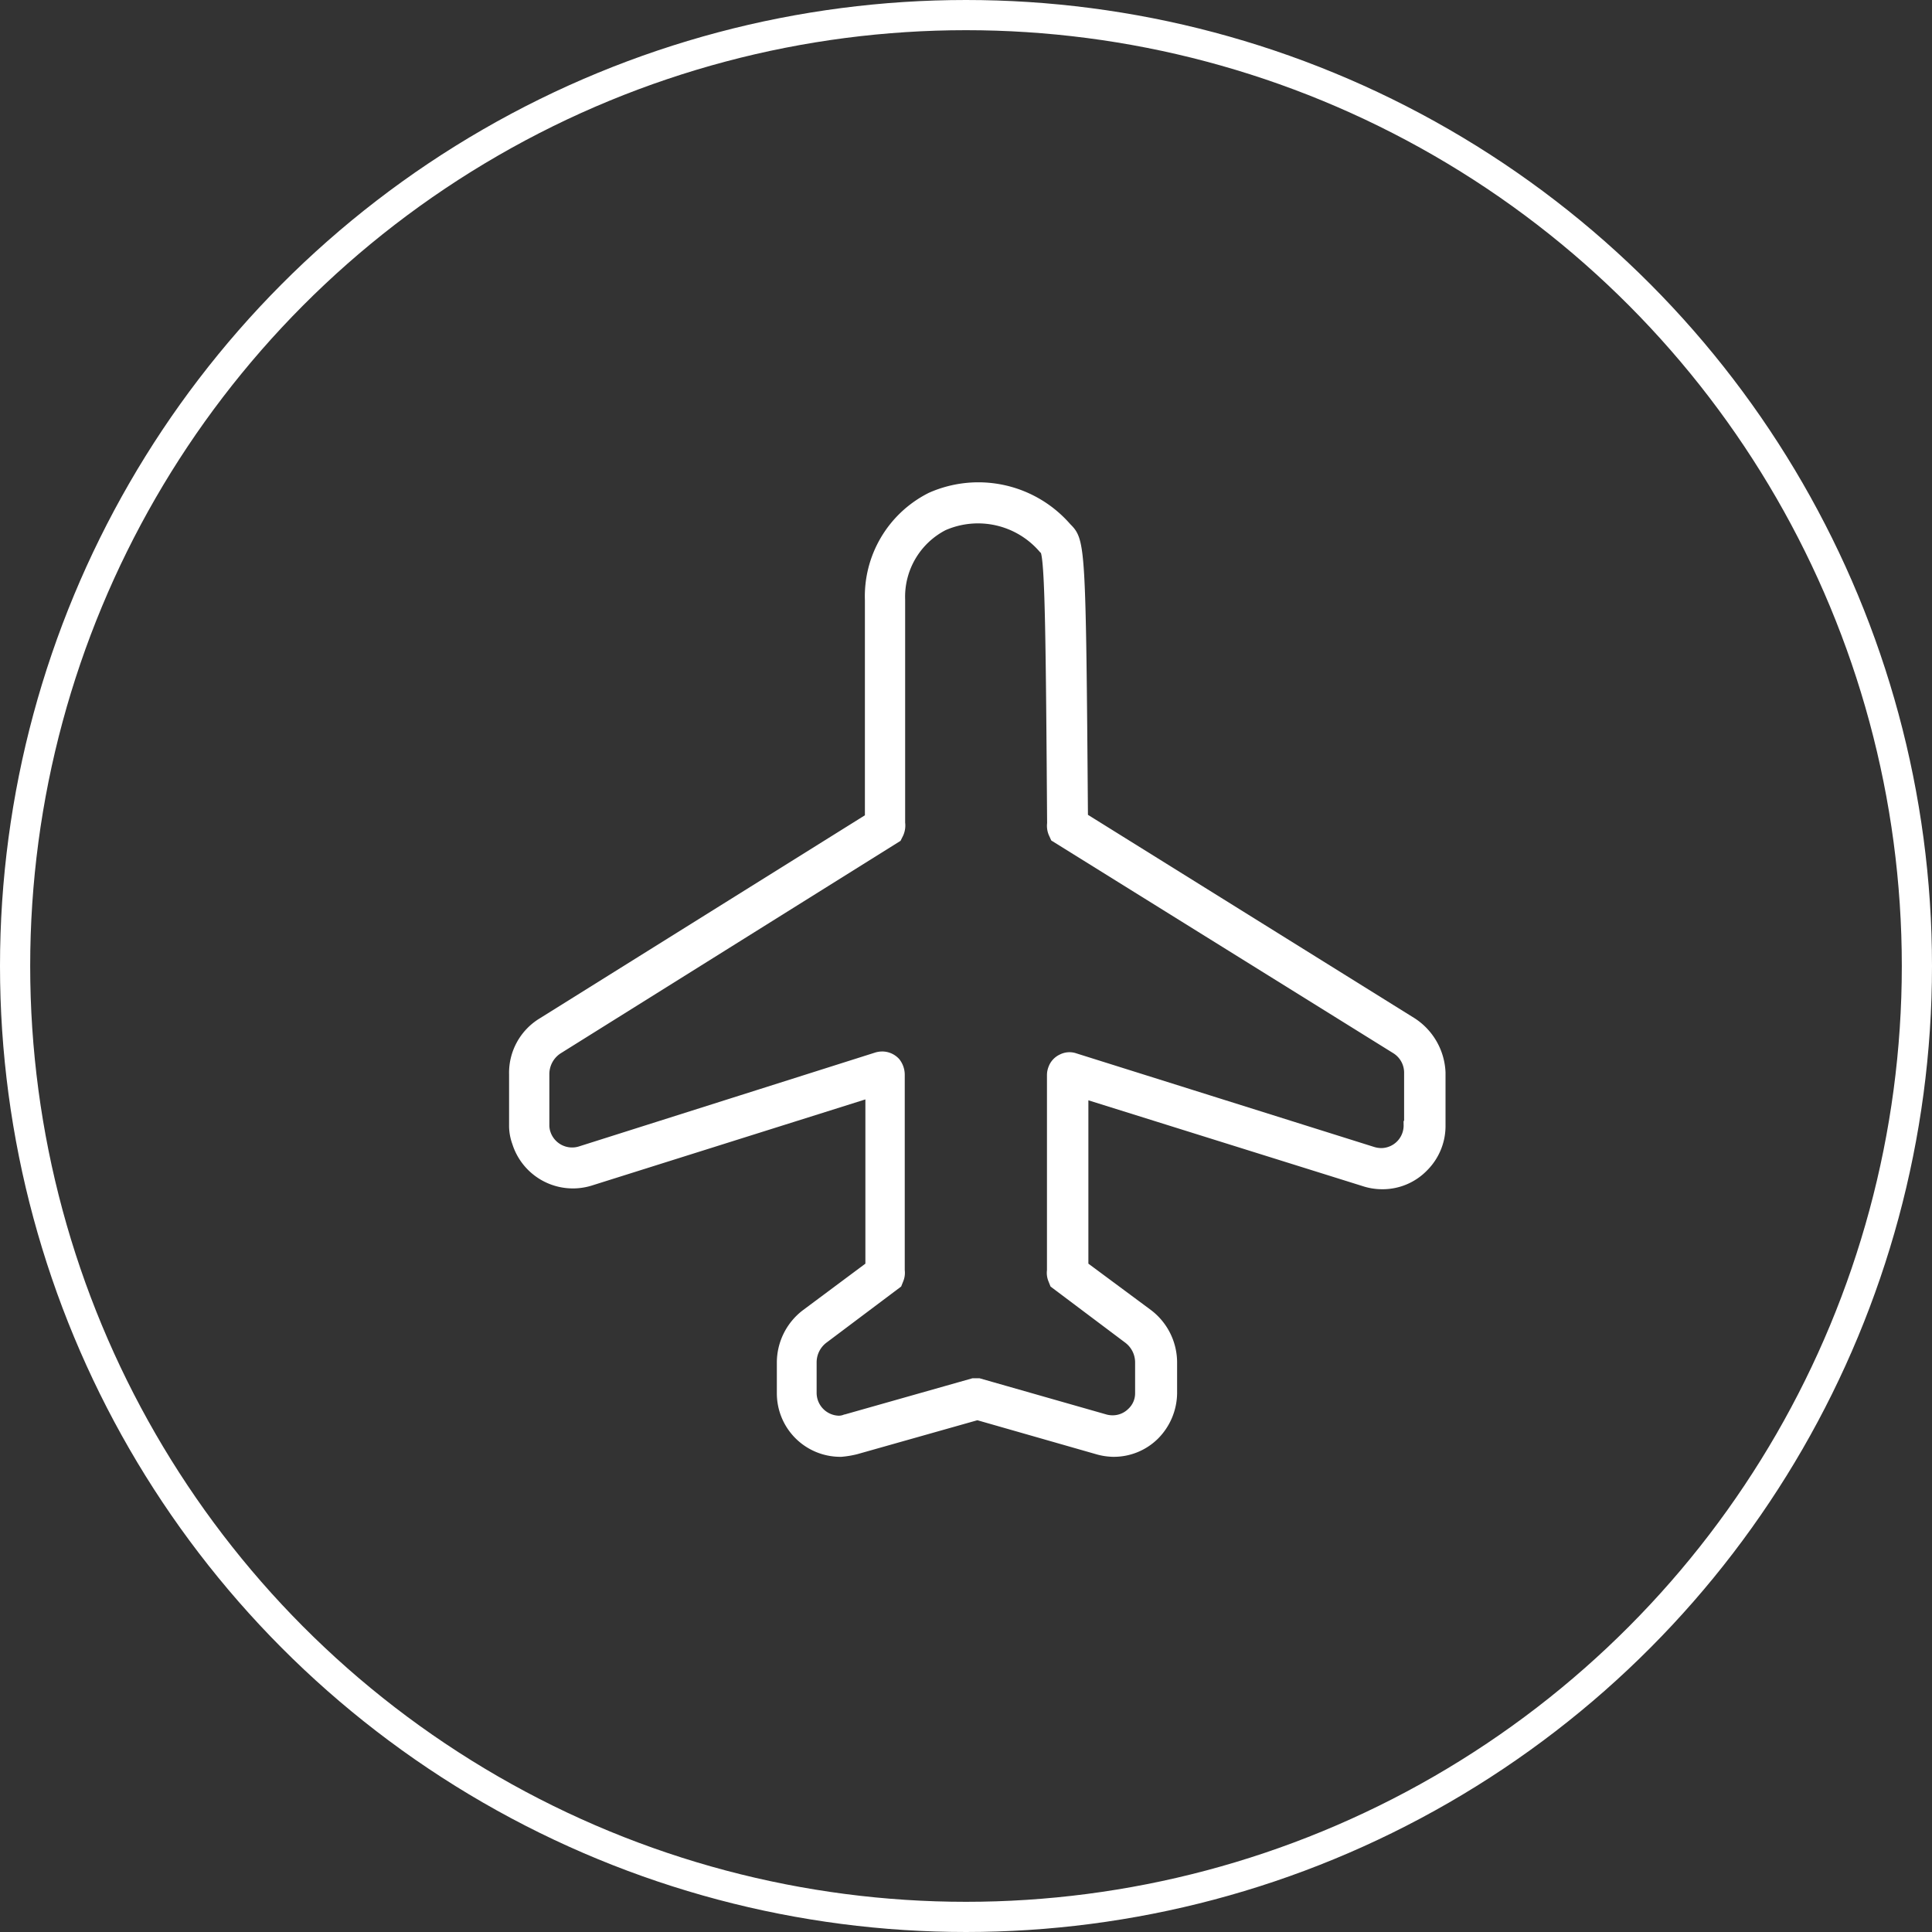
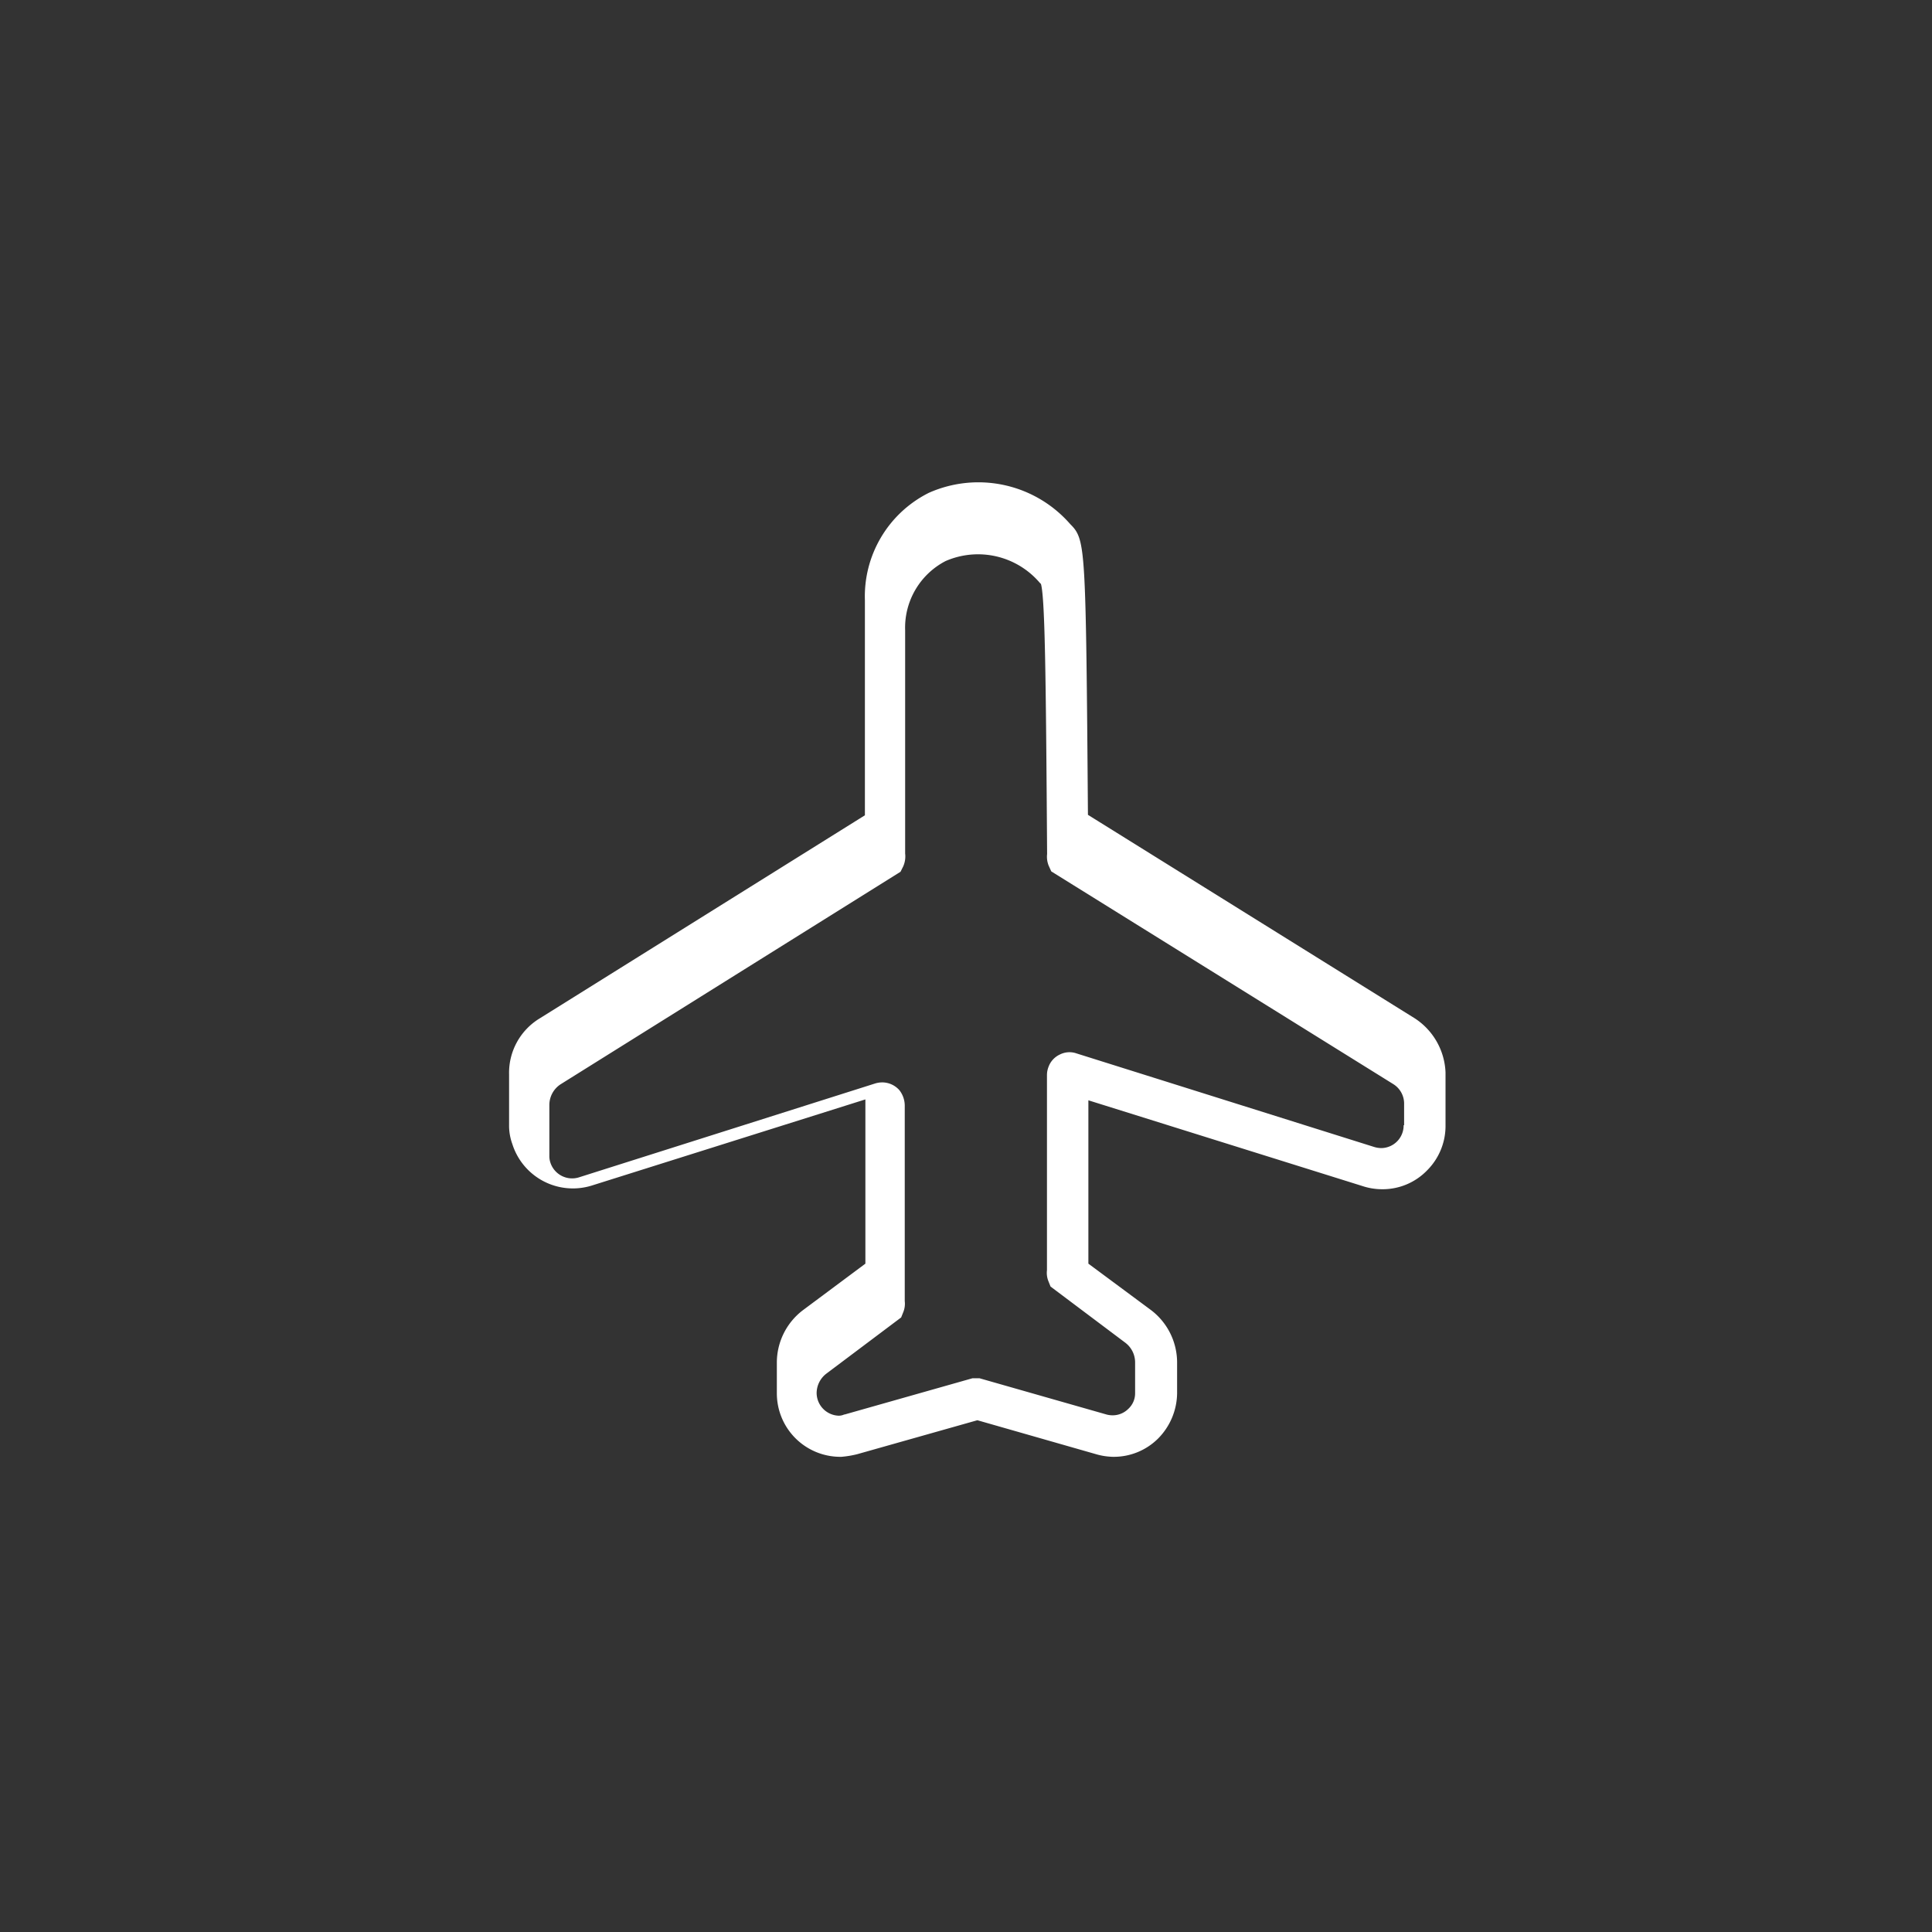
<svg xmlns="http://www.w3.org/2000/svg" width="64" height="64" viewBox="0 0 64 64">
  <rect x="0" y="0" width="64" height="64" fill="#333333" stroke="none" />
  <g id="Book_Flight_Icon" data-name="Book Flight Icon" transform="translate(-298.052 -599.052)">
    <g id="Ellipse_42" data-name="Ellipse 42" transform="translate(298.052 599.052)" fill="none" stroke="#fff" stroke-width="1">
-       <circle cx="32" cy="32" r="32" stroke="none" />
-       <circle cx="32" cy="32" r="31.5" fill="none" />
-     </g>
+       </g>
    <g id="flight" transform="translate(315.042 615.155)">
      <g id="Group_7041" data-name="Group 7041" transform="translate(0 0)">
-         <path id="Path_6347" data-name="Path 6347" d="M174.809,157.918l-10.887-6.779c-.069-9.033-.083-9.144-.553-9.614a3.912,3.912,0,0,0-4.538-1.01l-.028.014a3.71,3.71,0,0,0-2.02,3.431v7.194l-10.832,6.765a1.982,1.982,0,0,0-.955,1.743v1.688a1.654,1.654,0,0,0,.1.581,1.979,1.979,0,0,0,2.476,1.3l9.227-2.905V166l-2.117,1.577a2.057,2.057,0,0,0-.816,1.632v1.024a1.978,1.978,0,0,0,1.978,1.978h.028a3.12,3.12,0,0,0,.5-.083l4.012-1.134,4.012,1.148a2.043,2.043,0,0,0,.484.069,1.955,1.955,0,0,0,1.4-.567,2.041,2.041,0,0,0,.595-1.4v-1.038a2.057,2.057,0,0,0-.816-1.632L163.936,166v-5.644l9.241,2.891a1.949,1.949,0,0,0,.623.1,1.926,1.926,0,0,0,1.4-.595,1.955,1.955,0,0,0,.567-1.4v-1.743A2.118,2.118,0,0,0,174.809,157.918Zm-.18,3.431a.874.874,0,0,1-.858.885.958.958,0,0,1-.277-.042l-9.863-3.1a.581.581,0,0,0-.457.028.6.6,0,0,0-.318.346.626.626,0,0,0-.042.221v6.474a.616.616,0,0,0,.042.318l.055.138,2.449,1.84a.944.944,0,0,1,.374.747v1.024a.825.825,0,0,1-.263.609.858.858,0,0,1-.609.249h-.014a.941.941,0,0,1-.208-.028l-4.205-1.2h-.194l-4.233,1.2H156a.555.555,0,0,1-.208.041.883.883,0,0,1-.858-.872v-1.024a.943.943,0,0,1,.373-.747l2.449-1.84.055-.138a.616.616,0,0,0,.042-.318v-6.488a.706.706,0,0,0-.152-.429.635.635,0,0,0-.429-.208.686.686,0,0,0-.235.028l-9.822,3.113a.882.882,0,0,1-1.093-.567.805.805,0,0,1-.042-.263v-1.688a.946.946,0,0,1,.443-.8l11.219-7.014.069-.138a.687.687,0,0,0,.055-.373v-7.4a2.61,2.61,0,0,1,1.411-2.407,2.814,2.814,0,0,1,3.265.747l.028.028.028.028c.152.36.18,3.043.221,9.02a.669.669,0,0,0,.042.332l.069.152,11.3,7.028a.884.884,0,0,1,.415.733v1.757Z" transform="translate(-144.997 -140.18)" fill="#fff" stroke="#fff" stroke-width="0.25" />
+         <path id="Path_6347" data-name="Path 6347" d="M174.809,157.918l-10.887-6.779c-.069-9.033-.083-9.144-.553-9.614a3.912,3.912,0,0,0-4.538-1.01l-.028.014a3.71,3.71,0,0,0-2.02,3.431v7.194l-10.832,6.765a1.982,1.982,0,0,0-.955,1.743v1.688a1.654,1.654,0,0,0,.1.581,1.979,1.979,0,0,0,2.476,1.3l9.227-2.905V166l-2.117,1.577a2.057,2.057,0,0,0-.816,1.632v1.024a1.978,1.978,0,0,0,1.978,1.978h.028a3.12,3.12,0,0,0,.5-.083l4.012-1.134,4.012,1.148a2.043,2.043,0,0,0,.484.069,1.955,1.955,0,0,0,1.4-.567,2.041,2.041,0,0,0,.595-1.4v-1.038a2.057,2.057,0,0,0-.816-1.632L163.936,166v-5.644l9.241,2.891a1.949,1.949,0,0,0,.623.1,1.926,1.926,0,0,0,1.4-.595,1.955,1.955,0,0,0,.567-1.4v-1.743A2.118,2.118,0,0,0,174.809,157.918Zm-.18,3.431a.874.874,0,0,1-.858.885.958.958,0,0,1-.277-.042l-9.863-3.1a.581.581,0,0,0-.457.028.6.6,0,0,0-.318.346.626.626,0,0,0-.042.221v6.474a.616.616,0,0,0,.042.318l.055.138,2.449,1.84a.944.944,0,0,1,.374.747v1.024a.825.825,0,0,1-.263.609.858.858,0,0,1-.609.249h-.014a.941.941,0,0,1-.208-.028l-4.205-1.2h-.194l-4.233,1.2H156a.555.555,0,0,1-.208.041.883.883,0,0,1-.858-.872a.943.943,0,0,1,.373-.747l2.449-1.84.055-.138a.616.616,0,0,0,.042-.318v-6.488a.706.706,0,0,0-.152-.429.635.635,0,0,0-.429-.208.686.686,0,0,0-.235.028l-9.822,3.113a.882.882,0,0,1-1.093-.567.805.805,0,0,1-.042-.263v-1.688a.946.946,0,0,1,.443-.8l11.219-7.014.069-.138a.687.687,0,0,0,.055-.373v-7.4a2.61,2.61,0,0,1,1.411-2.407,2.814,2.814,0,0,1,3.265.747l.028.028.028.028c.152.36.18,3.043.221,9.02a.669.669,0,0,0,.042.332l.069.152,11.3,7.028a.884.884,0,0,1,.415.733v1.757Z" transform="translate(-144.997 -140.18)" fill="#fff" stroke="#fff" stroke-width="0.25" />
      </g>
    </g>
  </g>
</svg>